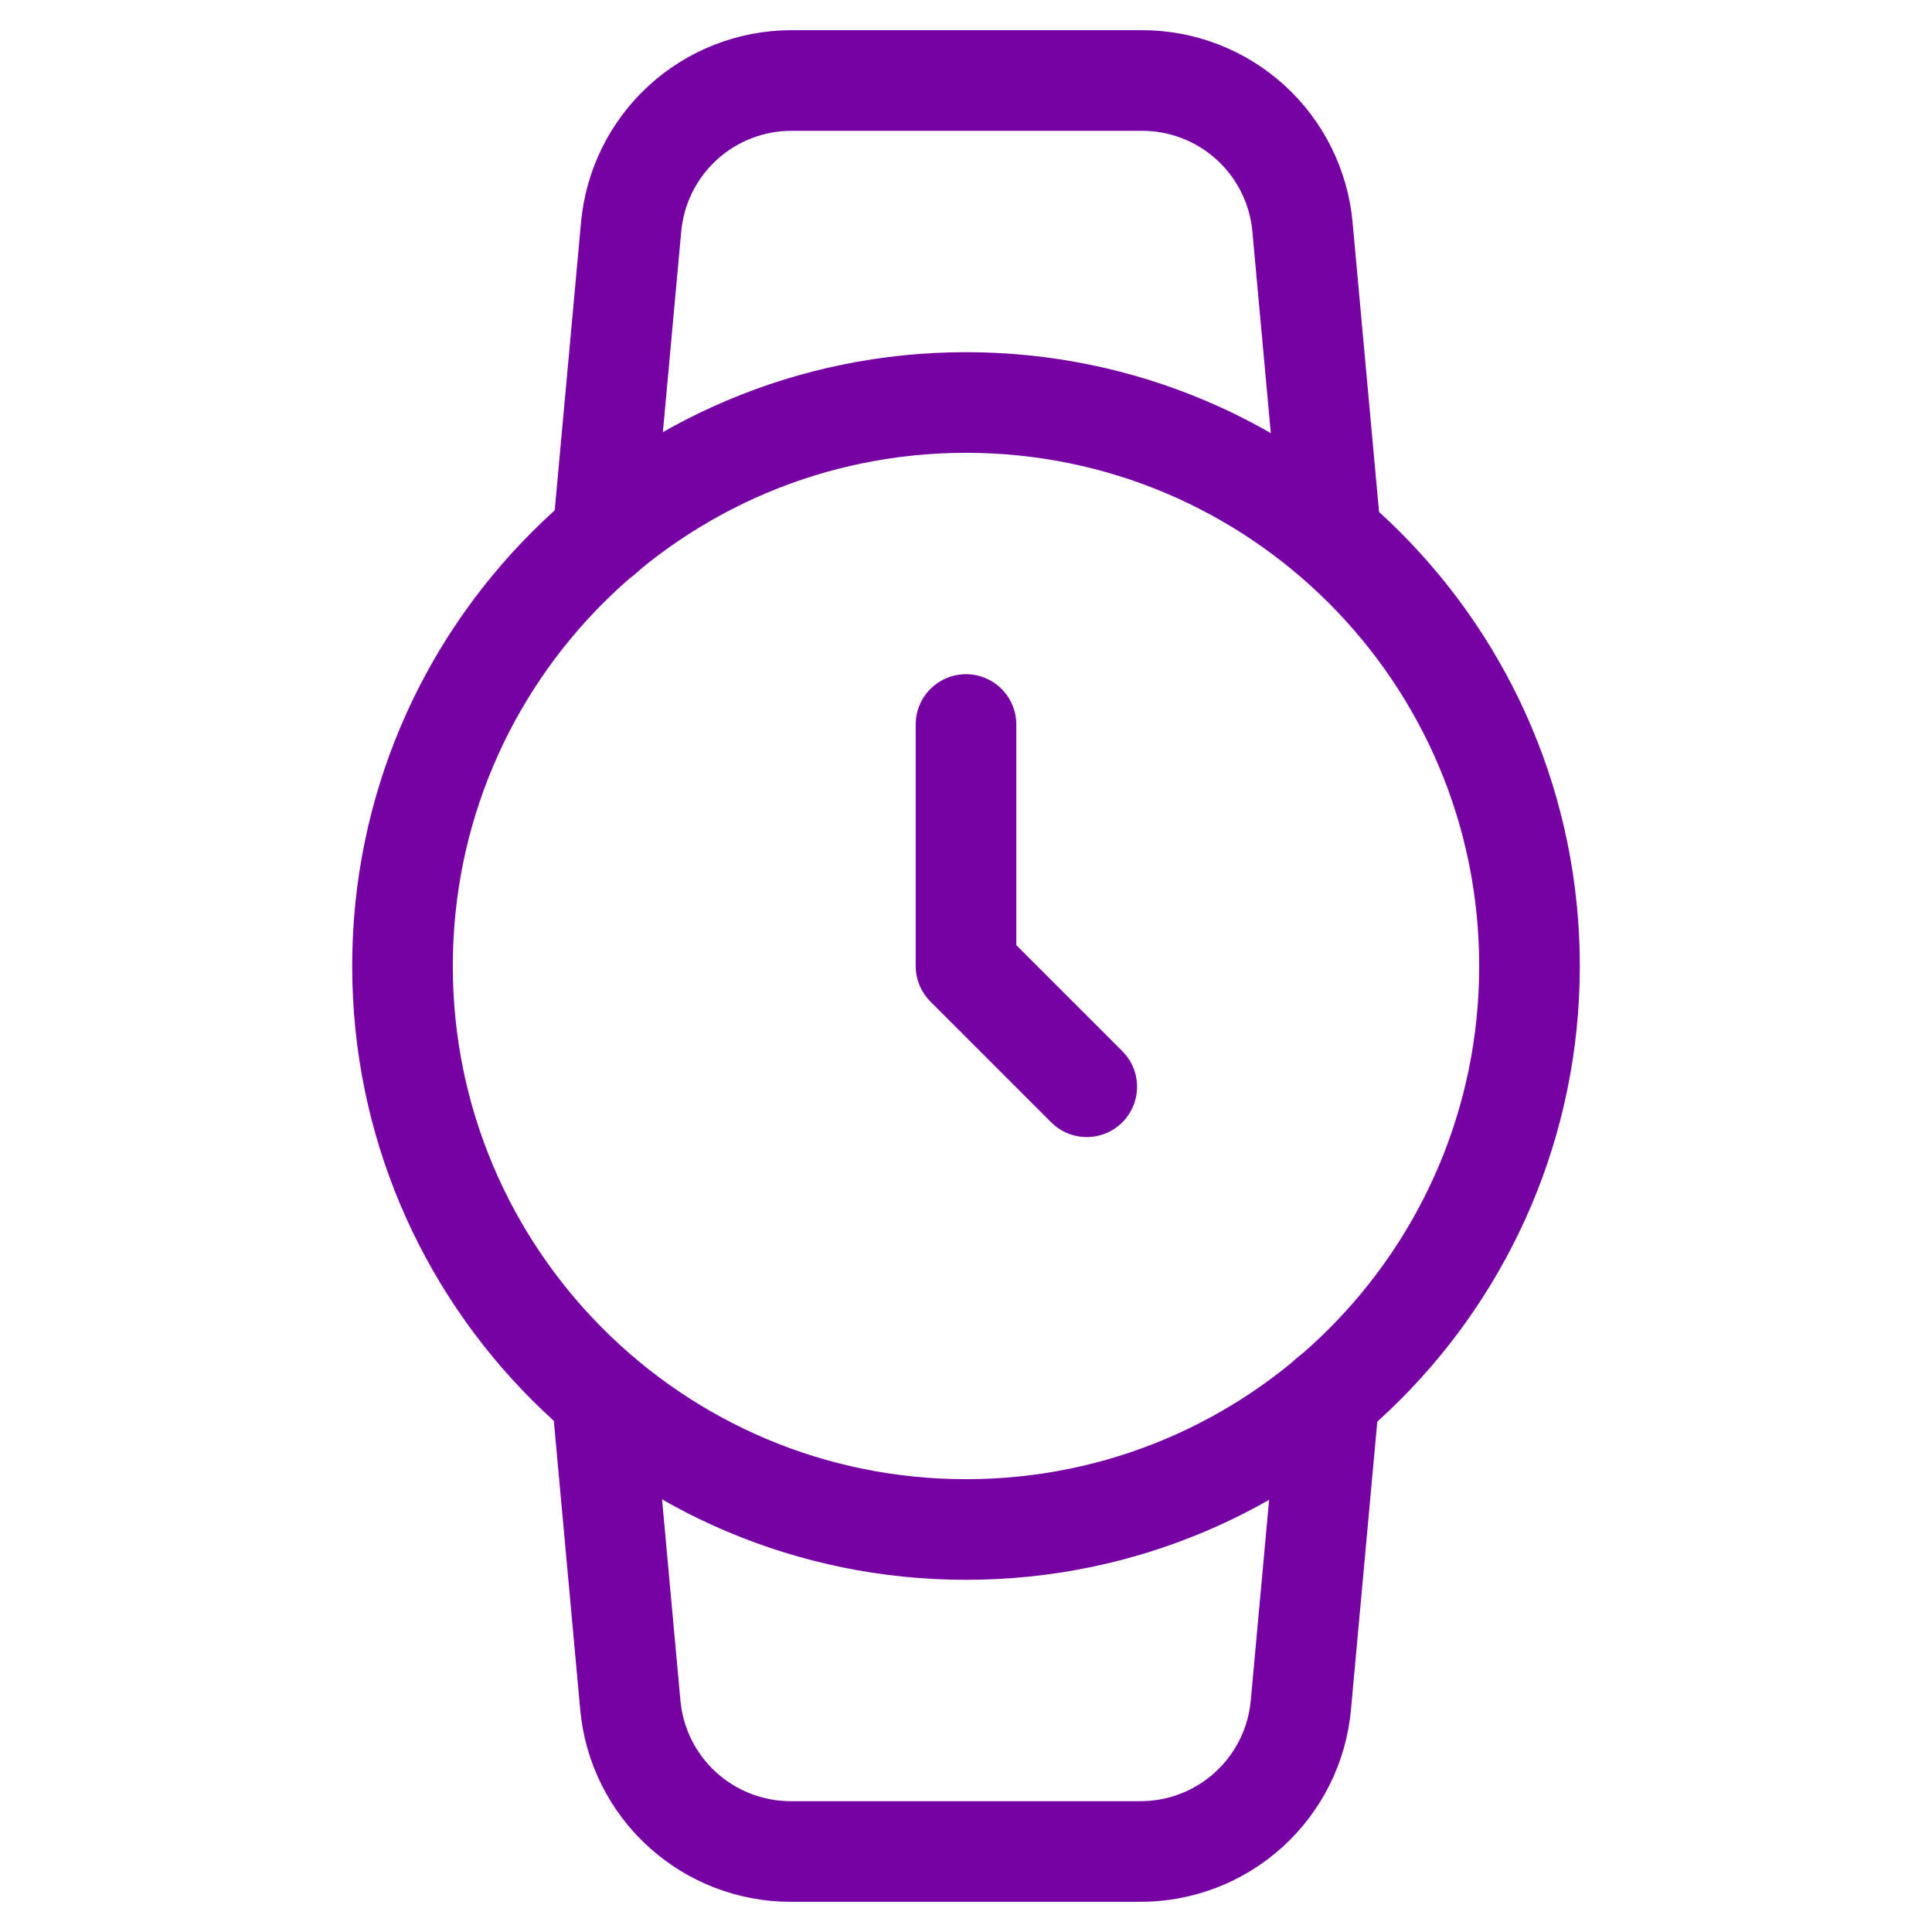
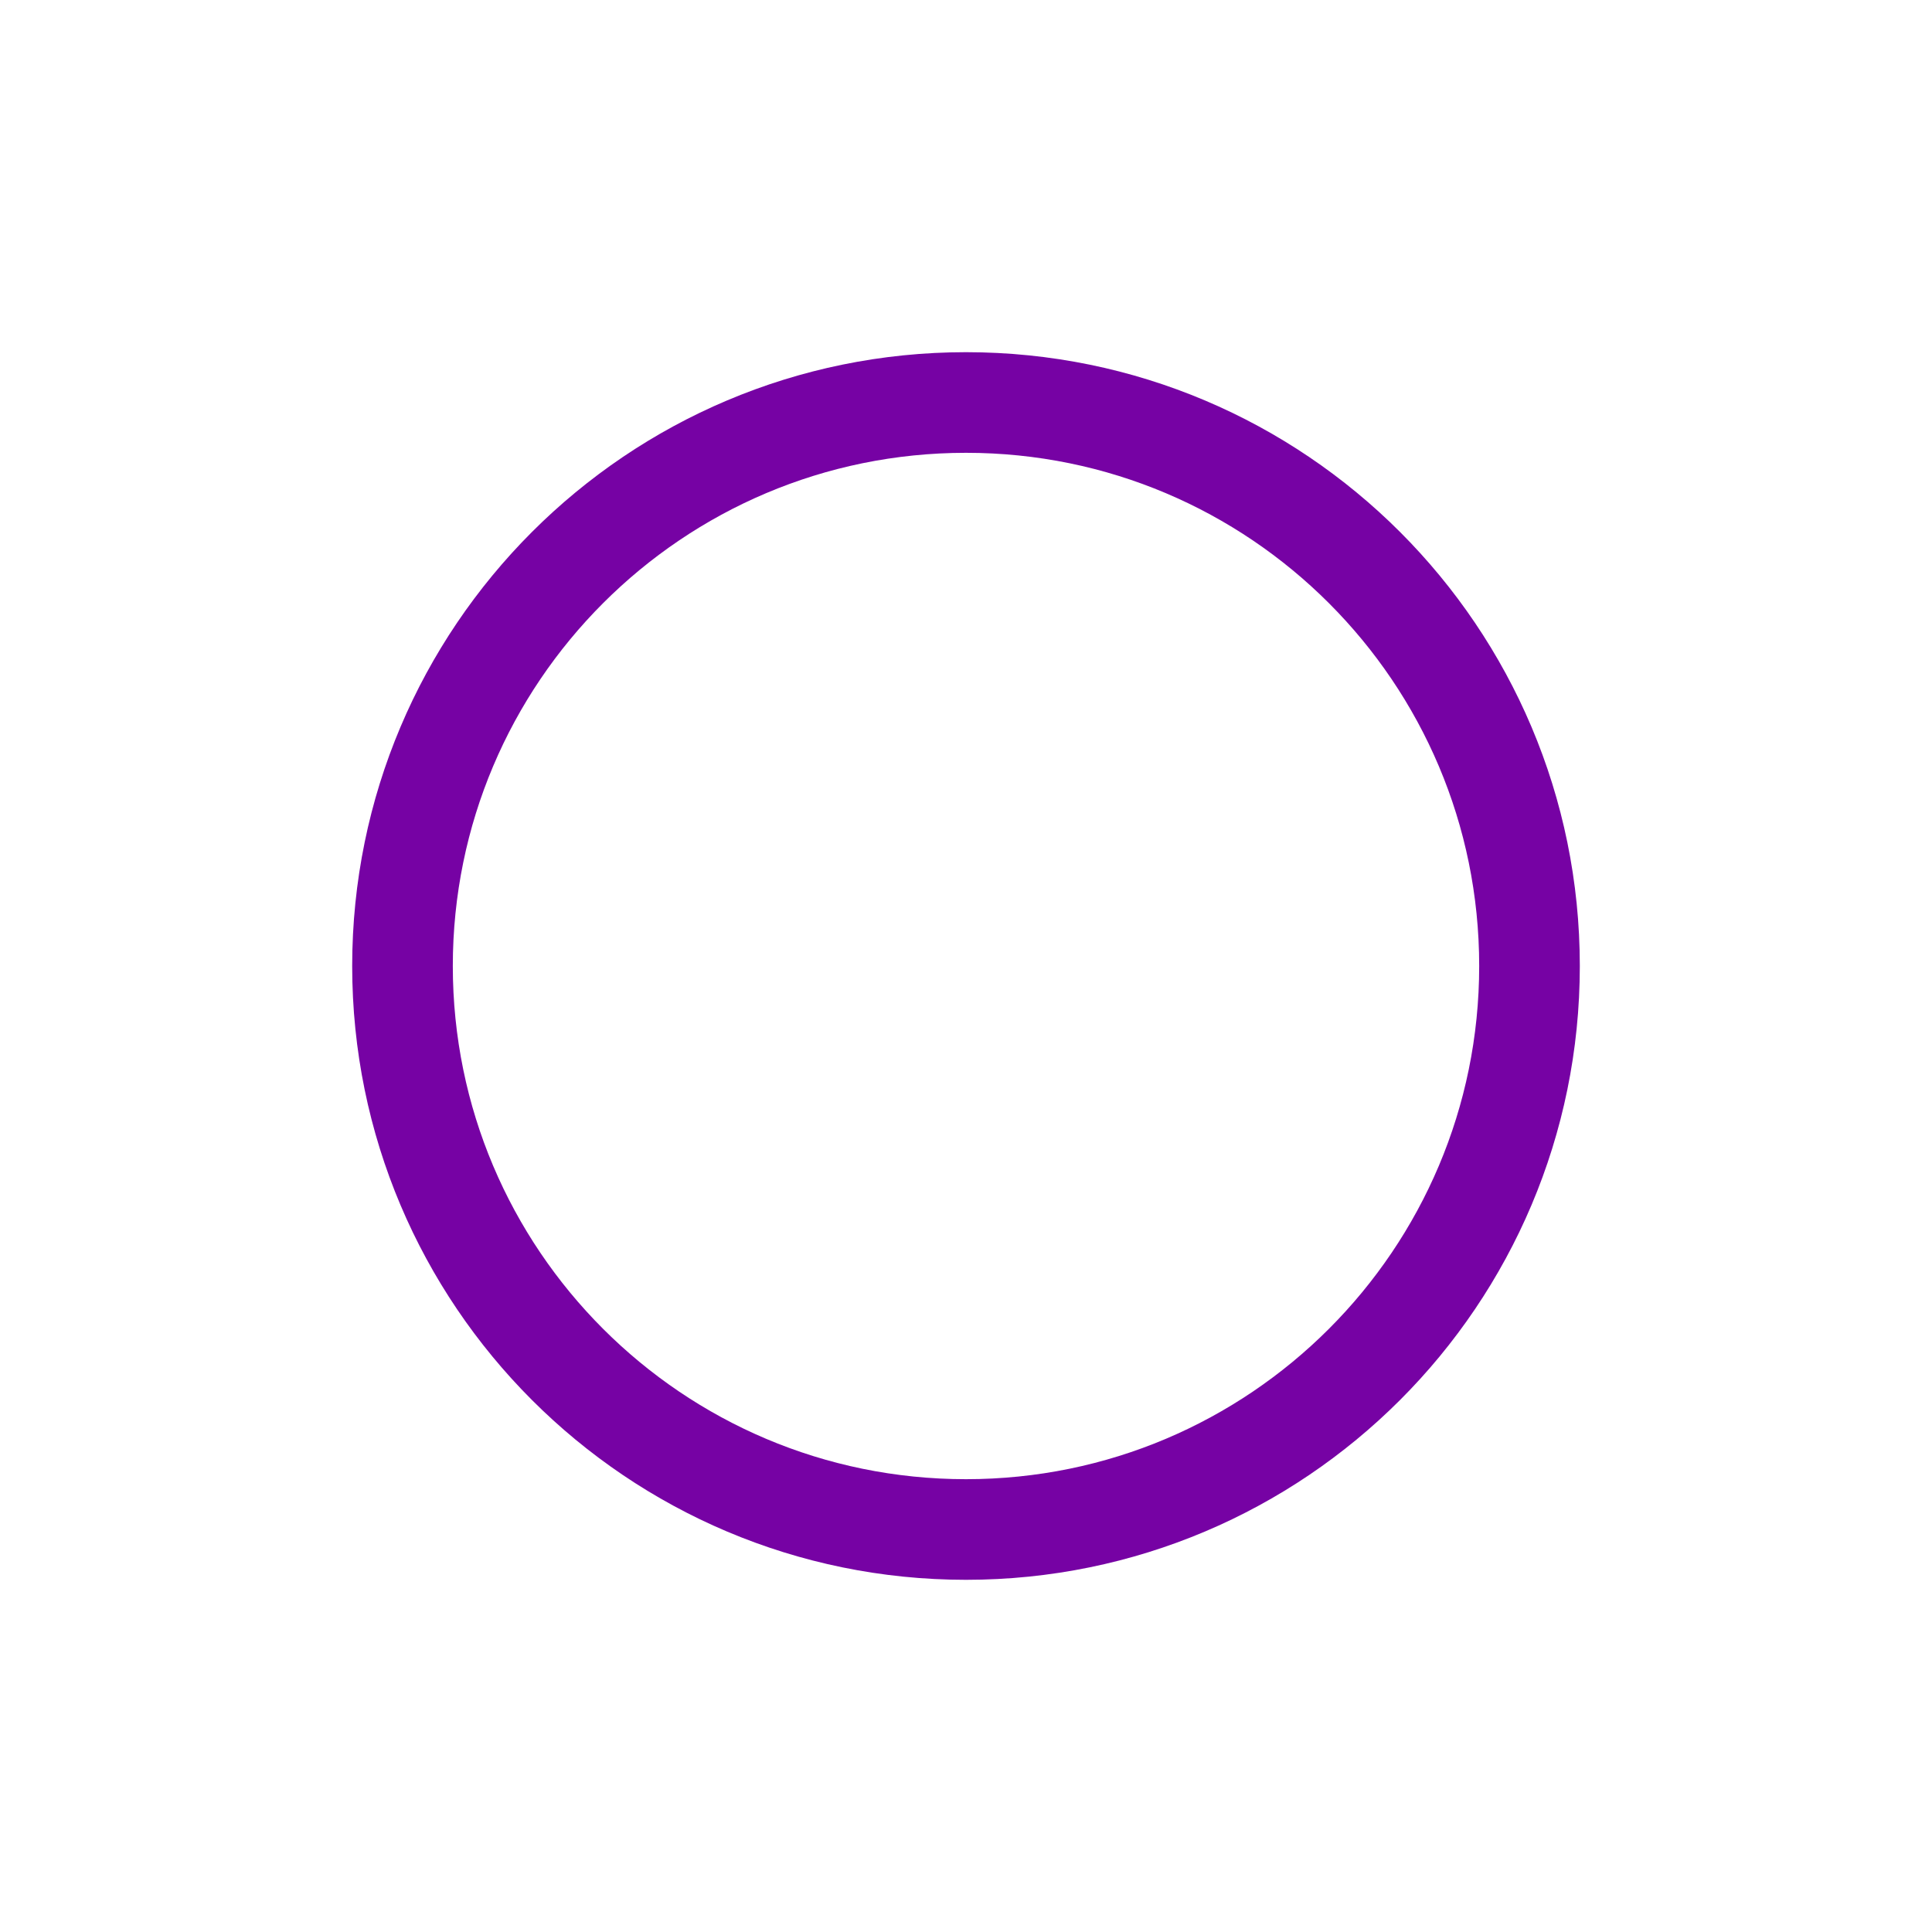
<svg xmlns="http://www.w3.org/2000/svg" fill="none" viewBox="0 0 48 48" height="48" width="48">
  <path stroke-linejoin="round" stroke-linecap="round" stroke-width="2.5" stroke="#7602A4" d="M24 38C31.732 38 38 31.732 38 24C38 16.268 31.732 10 24 10C16.268 10 10 16.268 10 24C10 31.732 16.268 38 24 38Z" />
-   <path stroke-linejoin="round" stroke-linecap="round" stroke-width="2.5" stroke="#7602A4" d="M24 18V24L27 27" />
-   <path stroke-linejoin="round" stroke-linecap="round" stroke-width="2.5" stroke="#7602A4" d="M33.02 34.7L32.32 42.36C32.23 43.357 31.769 44.285 31.028 44.958C30.288 45.632 29.321 46.004 28.32 46H19.66C18.659 46.004 17.692 45.632 16.952 44.958C16.211 44.285 15.75 43.357 15.66 42.36L14.96 34.7M14.98 13.3L15.68 5.64C15.77 4.646 16.228 3.722 16.964 3.048C17.701 2.375 18.662 2.001 19.66 2H28.36C29.361 1.996 30.328 2.368 31.068 3.042C31.809 3.715 32.27 4.643 32.36 5.64L33.06 13.3" />
</svg>